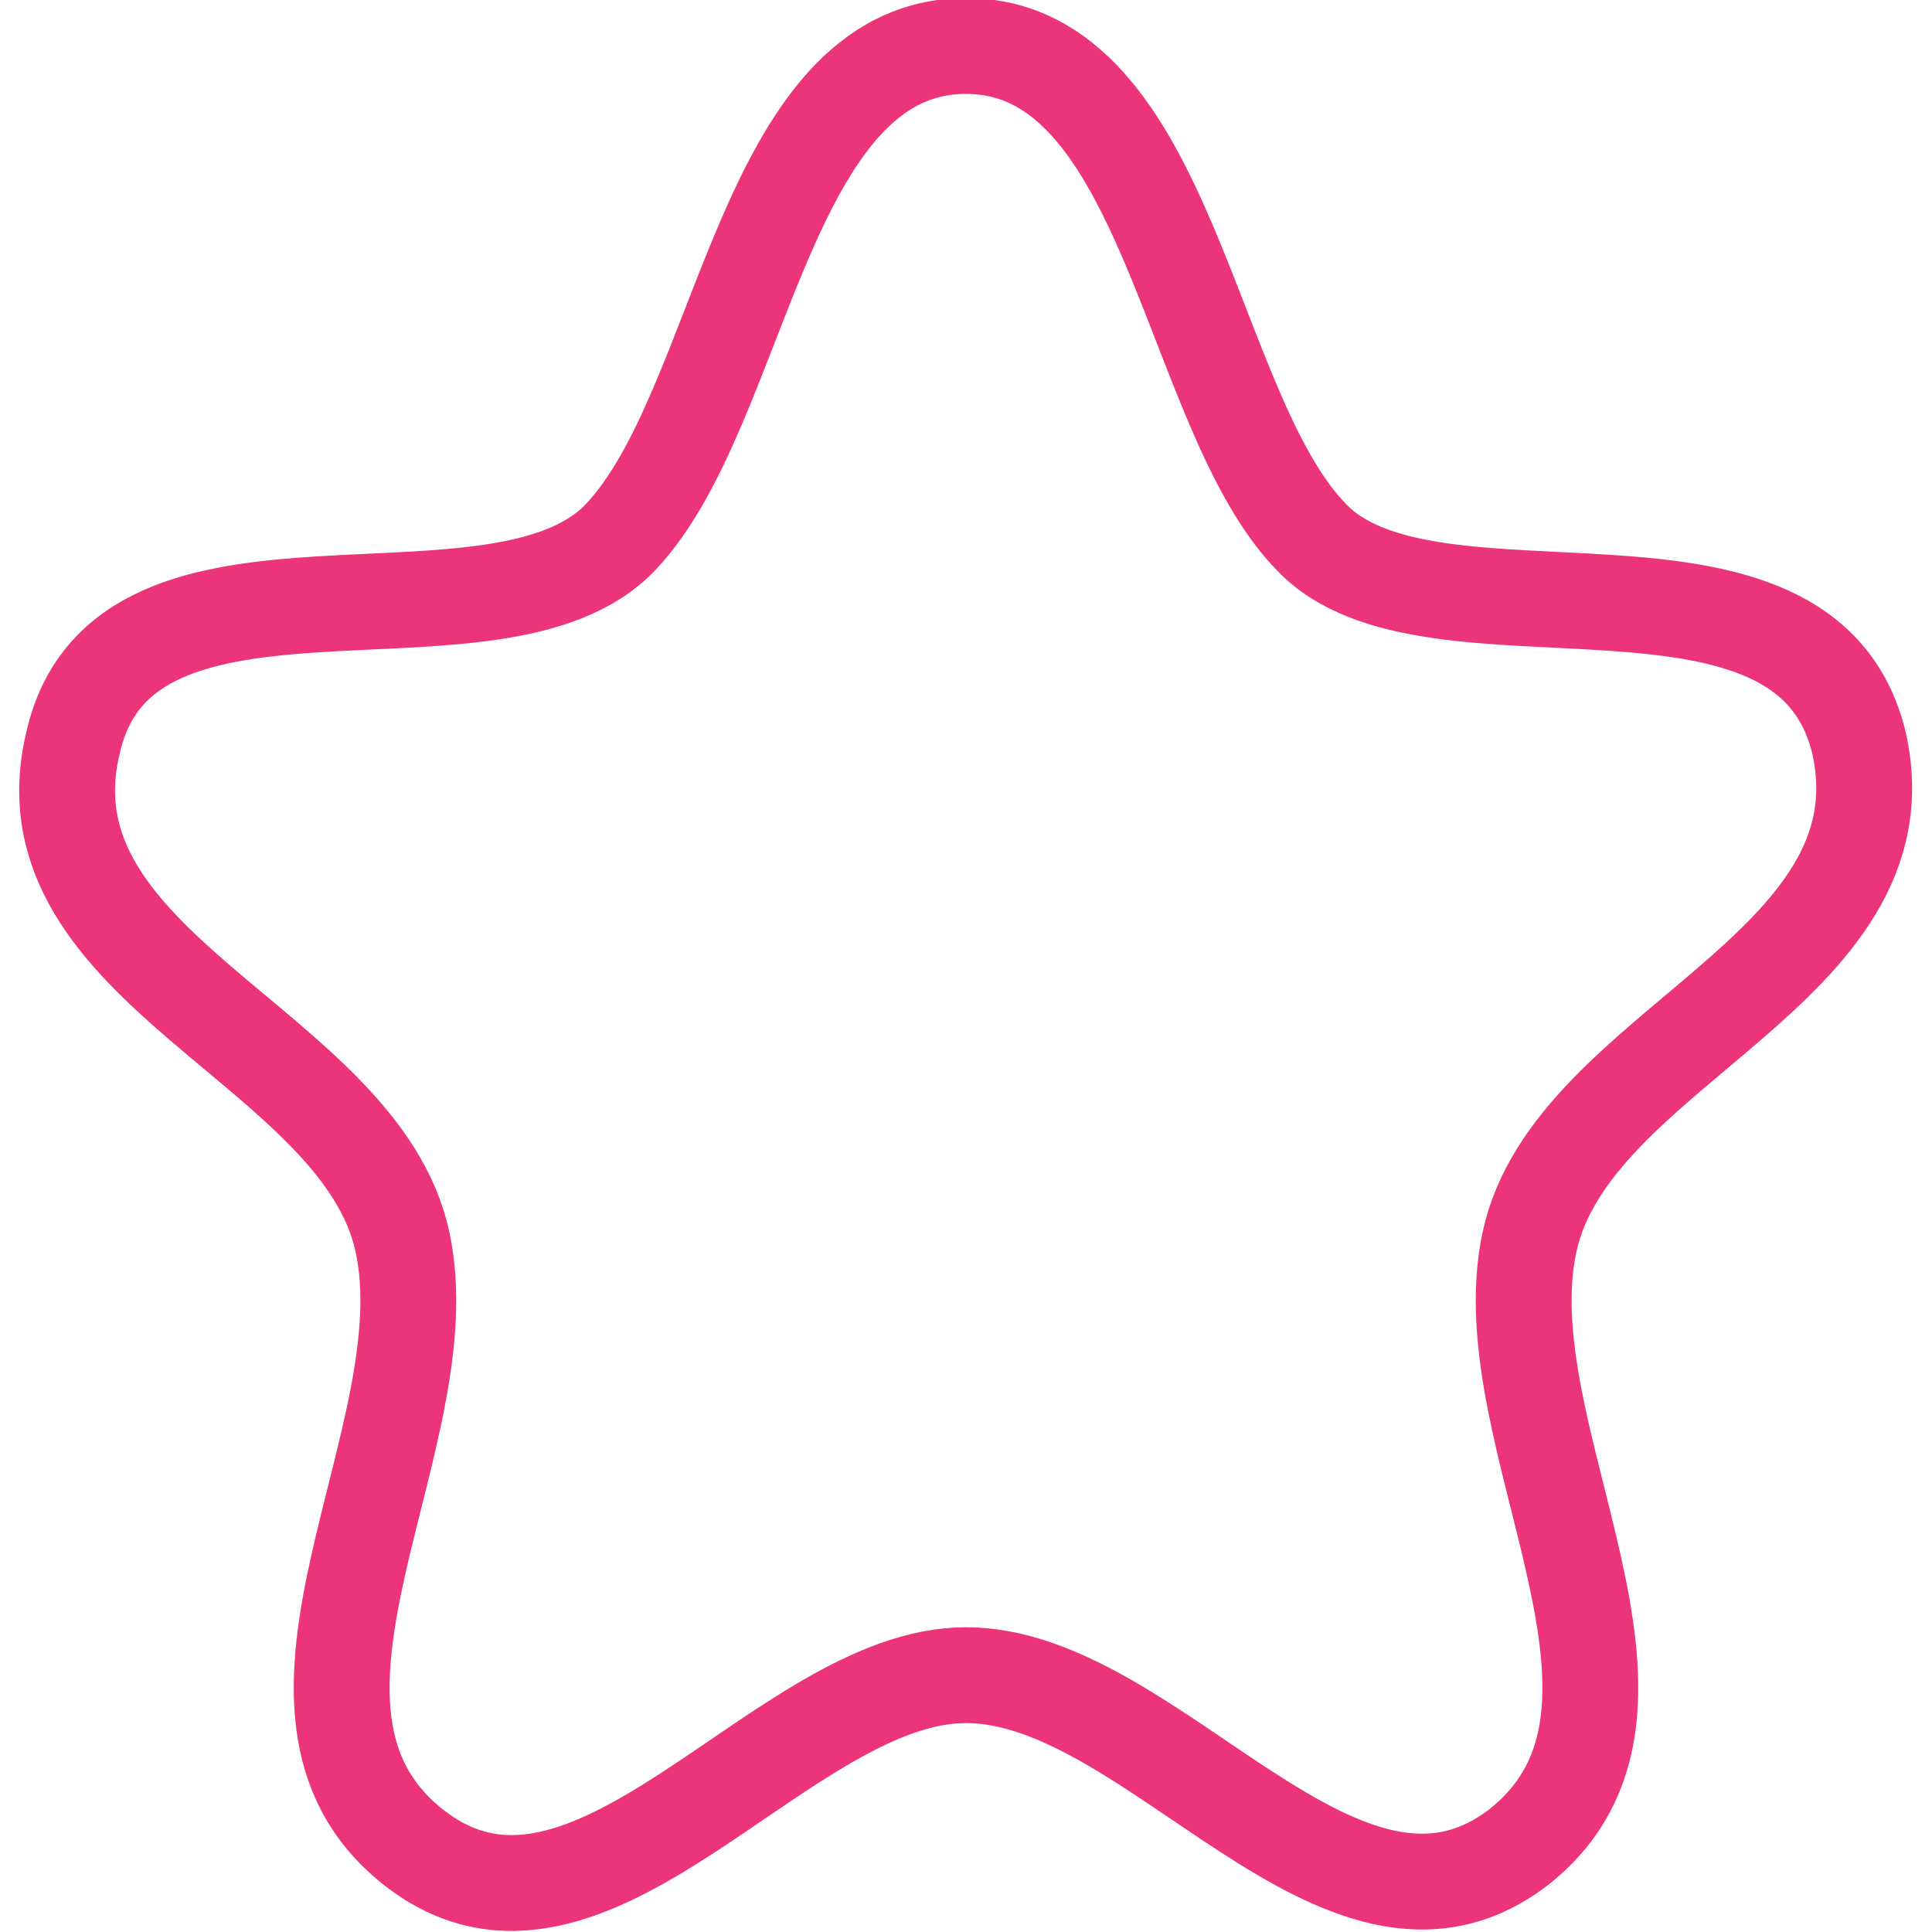
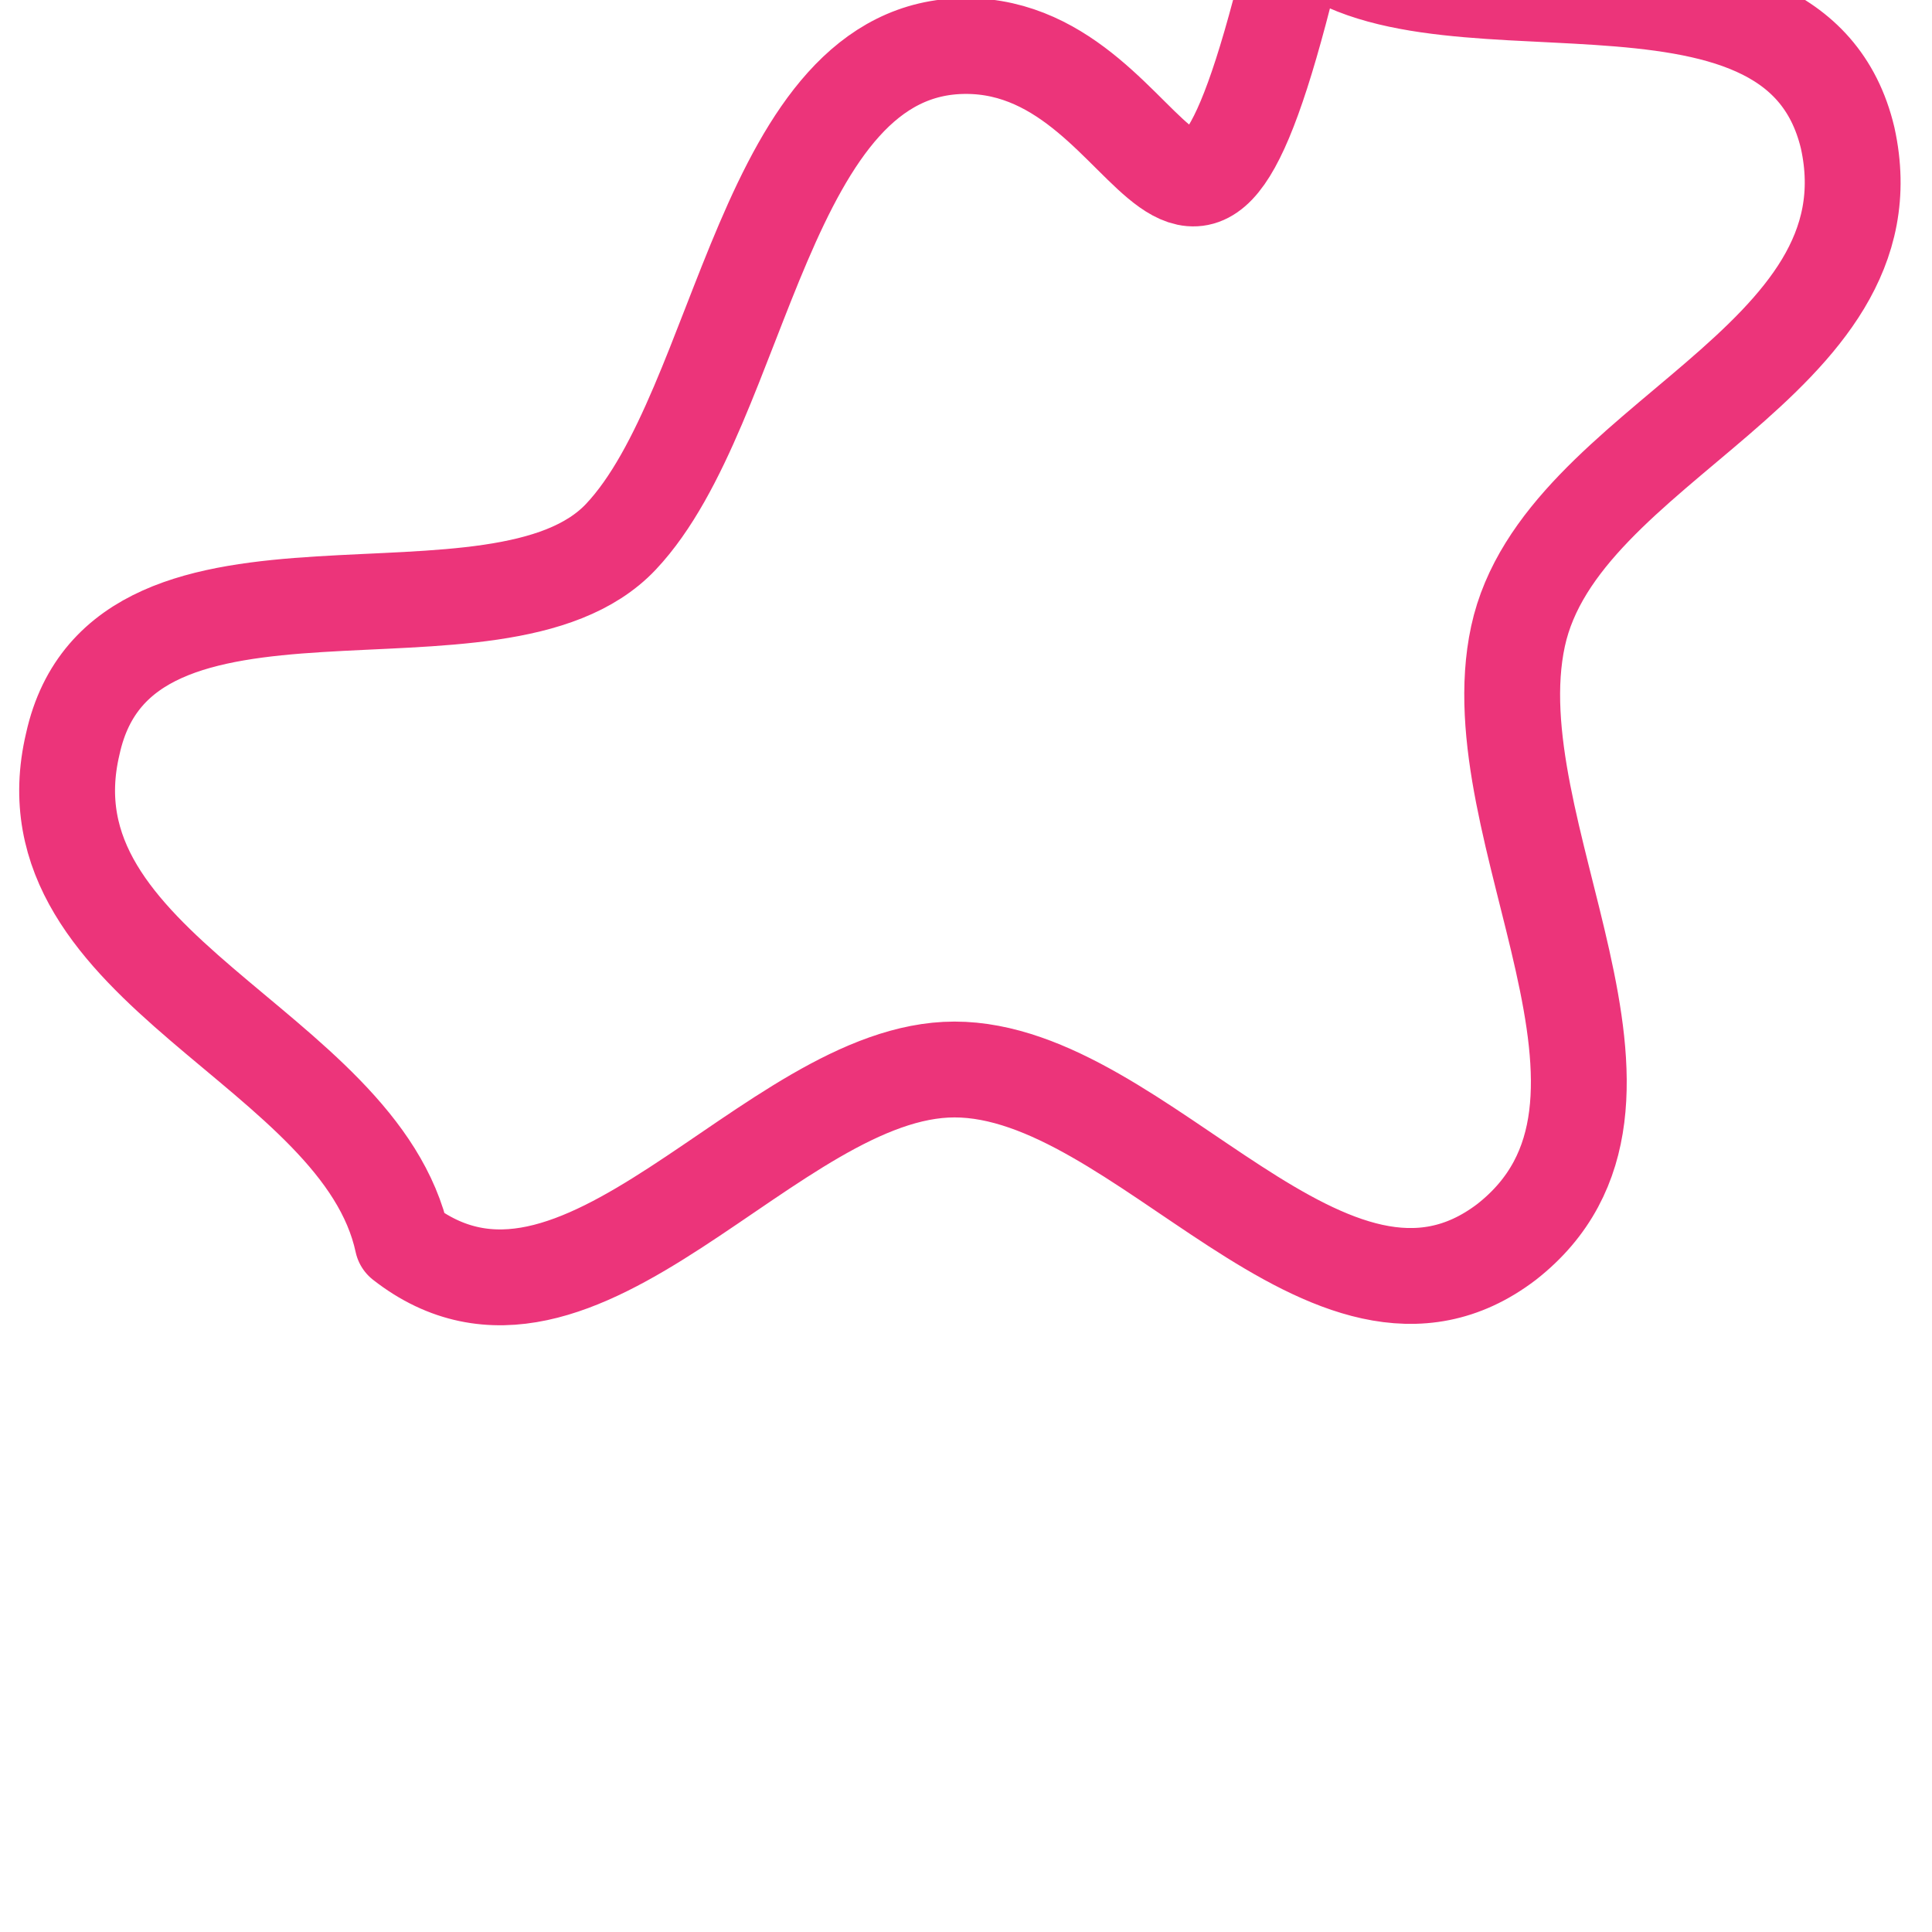
<svg xmlns="http://www.w3.org/2000/svg" version="1.1" id="Layer_1" x="0px" y="0px" viewBox="0 0 50.4 50.4" style="enable-background:new 0 0 50.4 50.4;" xml:space="preserve">
  <style type="text/css">
	.st0{fill:none;stroke:#EC347A;stroke-width:2.5;stroke-linecap:round;stroke-linejoin:round;}
</style>
  <g>
-     <path class="st0" d="M25.2,1.2c-5.3,0-5.8,9.4-9,12.8s-13-0.5-14.3,5.4c-1.4,5.9,7.5,7.9,8.6,13c1.1,5.1-4.3,12.2,0.3,15.8   c4.6,3.6,9.6-4.5,14.4-4.5c4.9,0,9.8,8,14.4,4.5c4.6-3.6-0.8-10.7,0.3-15.8c1.1-5.1,9.9-7.1,8.6-13c-1.4-5.9-11.2-2.1-14.3-5.4   C31,10.7,30.5,1.2,25.2,1.2z" />
+     <path class="st0" d="M25.2,1.2c-5.3,0-5.8,9.4-9,12.8s-13-0.5-14.3,5.4c-1.4,5.9,7.5,7.9,8.6,13c4.6,3.6,9.6-4.5,14.4-4.5c4.9,0,9.8,8,14.4,4.5c4.6-3.6-0.8-10.7,0.3-15.8c1.1-5.1,9.9-7.1,8.6-13c-1.4-5.9-11.2-2.1-14.3-5.4   C31,10.7,30.5,1.2,25.2,1.2z" />
  </g>
</svg>